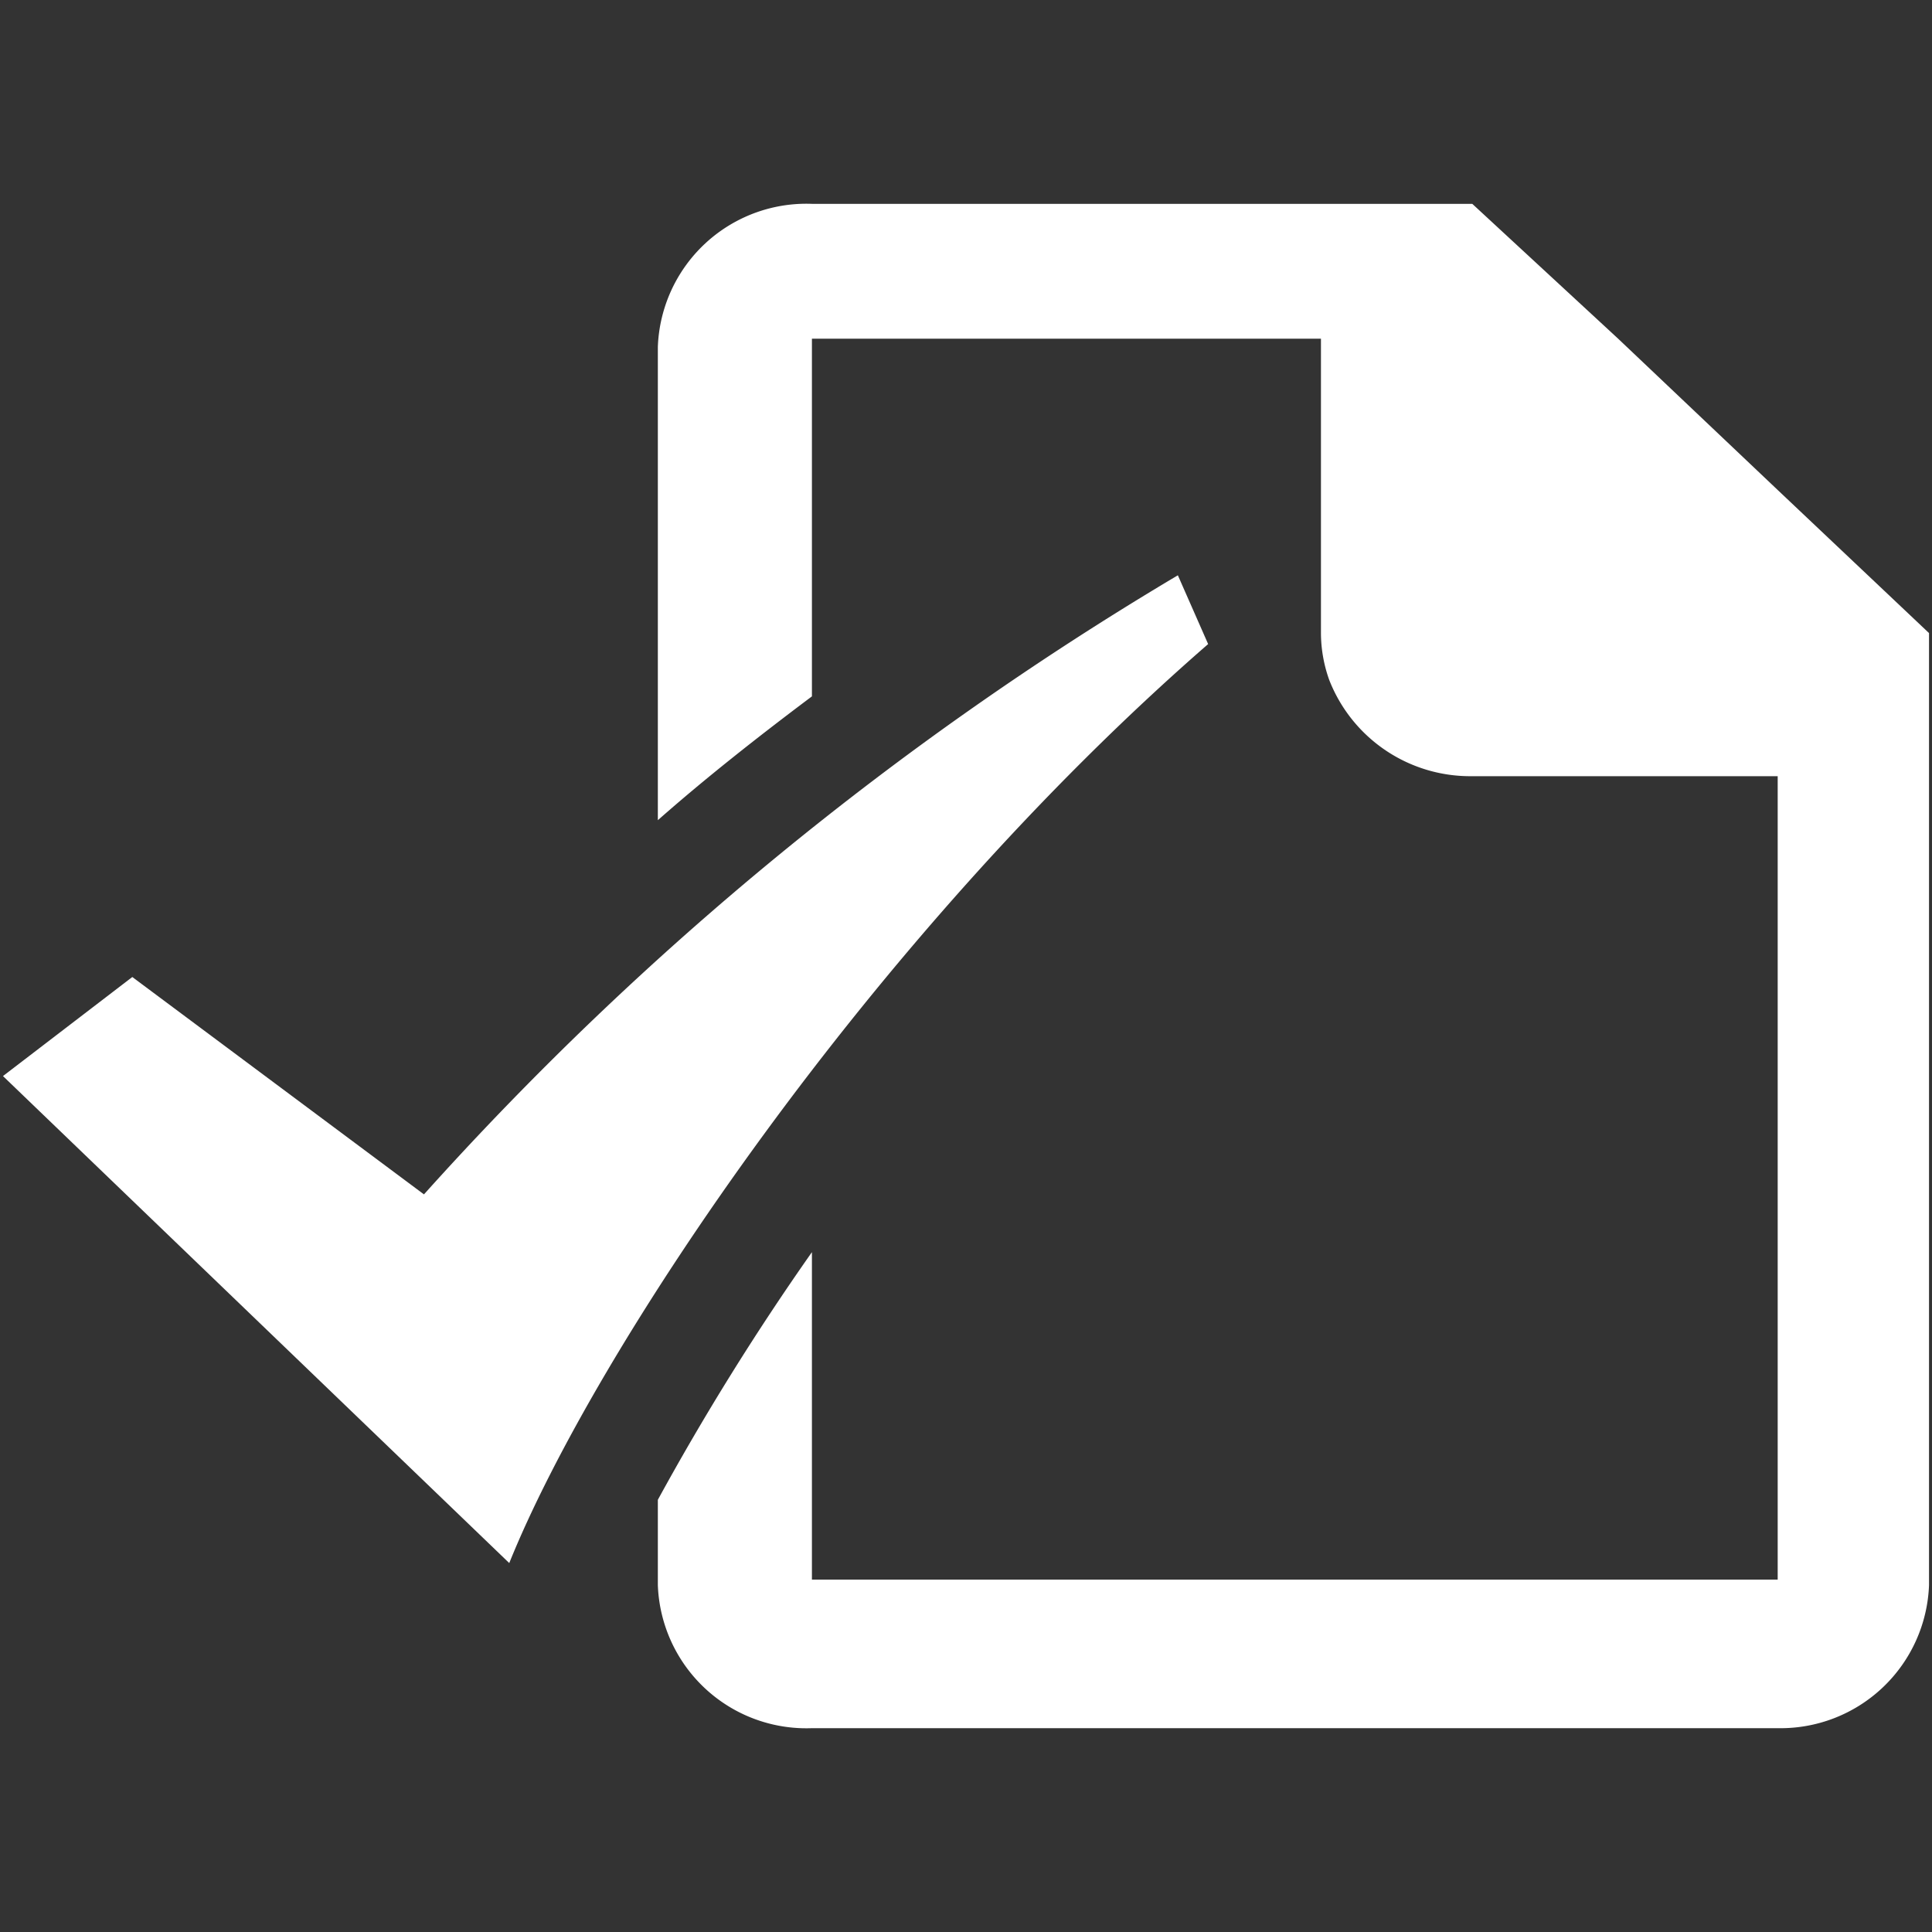
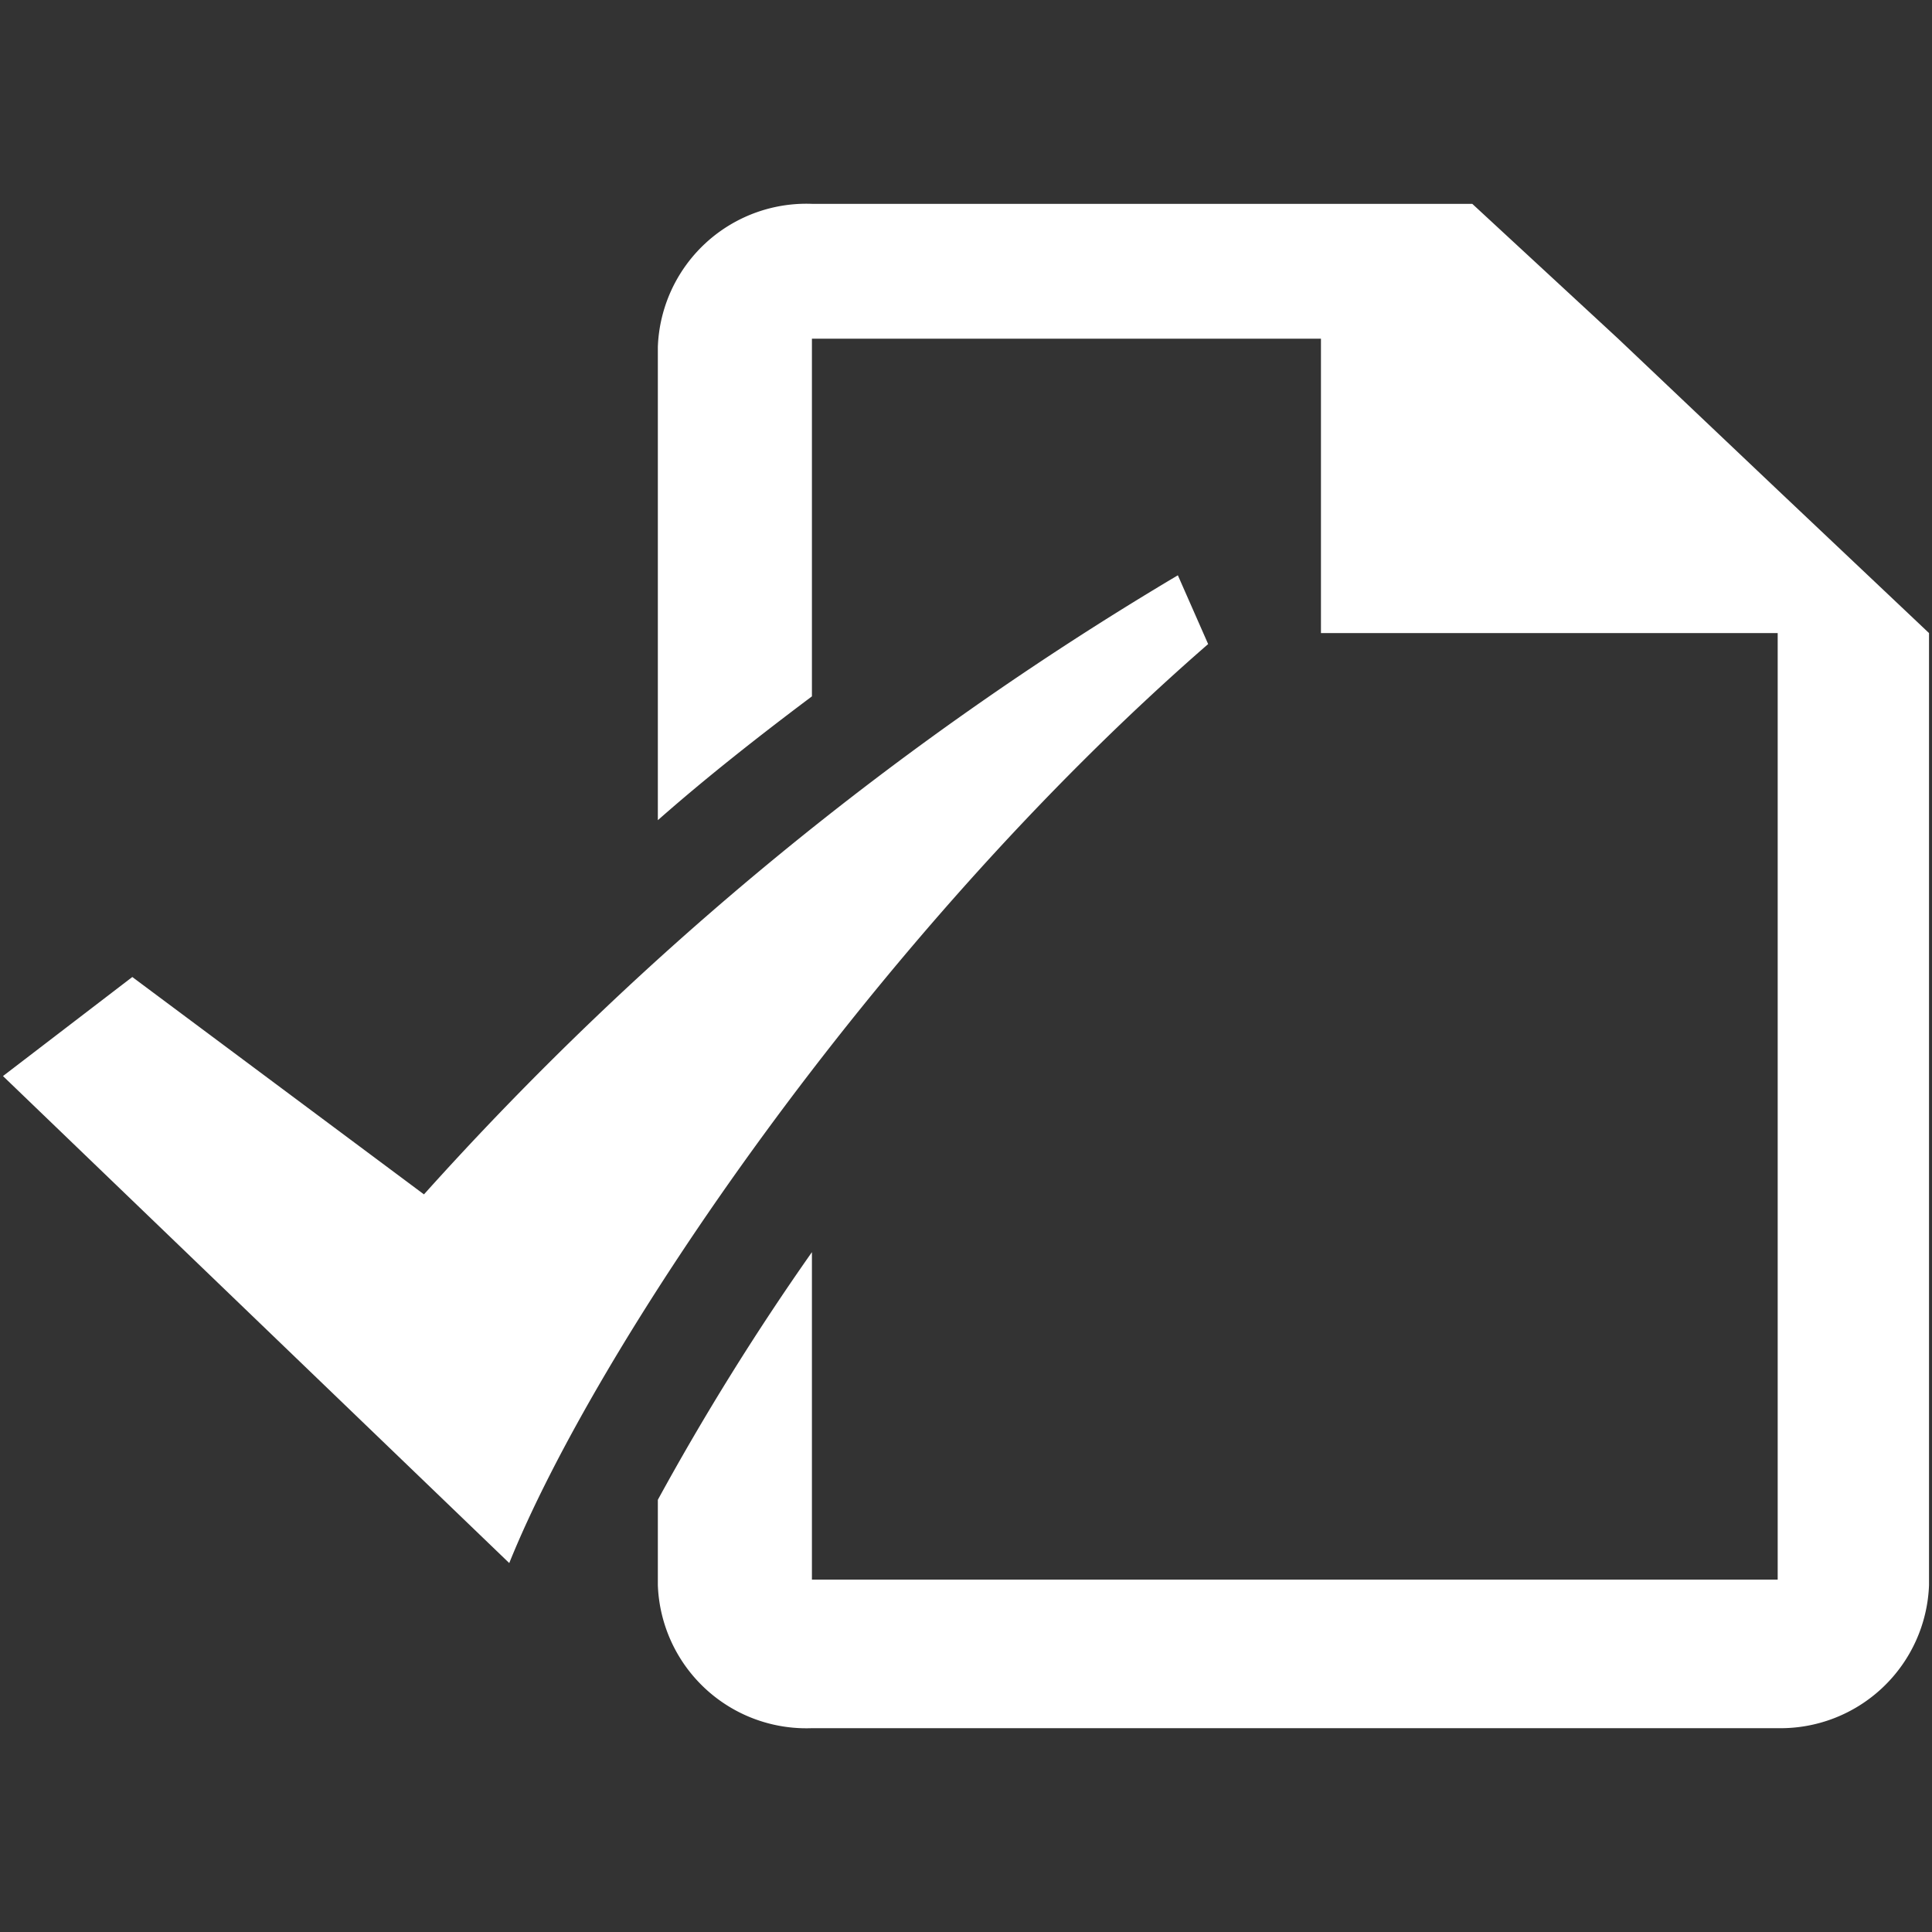
<svg xmlns="http://www.w3.org/2000/svg" xmlns:ns1="http://sodipodi.sourceforge.net/DTD/sodipodi-0.dtd" xmlns:ns2="http://www.inkscape.org/namespaces/inkscape" id="Layer_1" data-name="Layer 1" viewBox="0 0 100 100" version="1.1" ns1:docname="document-tick-white-2.svg" ns2:version="0.92.5 (2060ec1f9f, 2020-04-08)">
  <rect x="0" y="0" width="100" height="100" fill="#333333" stroke="none" />
  <ns1:namedview pagecolor="#ffffff" bordercolor="#666666" borderopacity="1" objecttolerance="10" gridtolerance="10" guidetolerance="10" ns2:pageopacity="0" ns2:pageshadow="2" ns2:window-width="1860" ns2:window-height="1016" id="namedview3802" showgrid="false" ns2:zoom="4.72" ns2:cx="71.247706" ns2:cy="61.879777" ns2:window-x="60" ns2:window-y="27" ns2:window-maximized="1" ns2:current-layer="Layer_1" />
  <defs id="defs3793">
    <clipPath id="clip-path">
-       <path d="M30.3,58.3,19.7,50.4,15,54,33.4,71.7C36.5,64,46.5,49,58.8,38.3l-1.1-2.5A117.3,117.3,0,0,0,30.3,58.3m14.1-36a5.4,5.4,0,0,0-5.6,5.2V44.7c1.7-1.5,3.6-3,5.6-4.5v-13H62.9V37.9a5.1,5.1,0,0,0,.3,1.7,5.5,5.5,0,0,0,5.2,3.5H79.5V72.3H44.4V60.4a94.5,94.5,0,0,0-5.6,9v3.1a5.4,5.4,0,0,0,5.6,5.2H79.5A5.4,5.4,0,0,0,85,72.5V37.9l-5.5-5.2-5.8-5.5-5.3-4.9Z" fill="#1d3b8d" id="path3790" />
-     </clipPath>
+       </clipPath>
  </defs>
-   <path d="M 21.944,61.821 6.848,50.57 0.154,55.697 26.359,80.904 C 30.774,69.938 45.015,48.576 62.533,33.337 L 60.966,29.777 A 167.055,167.055 0 0 0 21.944,61.821 m 20.081,-51.27 a 7.691,7.691 0 0 0 -7.975,7.406 v 24.496 c 2.421,-2.136 5.127,-4.273 7.975,-6.409 v -18.514 h 26.347 v 15.239 a 7.263,7.263 0 0 0 0.427,2.421 7.833,7.833 0 0 0 7.406,4.985 H 92.013 V 81.759 H 42.025 V 64.811 a 134.584,134.584 0 0 0 -7.975,12.818 v 4.415 a 7.691,7.691 0 0 0 7.975,7.406 H 92.013 A 7.691,7.691 0 0 0 99.846,82.044 V 32.768 l -7.833,-7.406 -8.26,-7.833 -7.548,-6.978 z" id="path3795" ns2:connector-curvature="0" style="fill:#ffffff;stroke-width:1.424" />
+   <path d="M 21.944,61.821 6.848,50.57 0.154,55.697 26.359,80.904 C 30.774,69.938 45.015,48.576 62.533,33.337 L 60.966,29.777 A 167.055,167.055 0 0 0 21.944,61.821 m 20.081,-51.27 a 7.691,7.691 0 0 0 -7.975,7.406 v 24.496 c 2.421,-2.136 5.127,-4.273 7.975,-6.409 v -18.514 h 26.347 v 15.239 H 92.013 V 81.759 H 42.025 V 64.811 a 134.584,134.584 0 0 0 -7.975,12.818 v 4.415 a 7.691,7.691 0 0 0 7.975,7.406 H 92.013 A 7.691,7.691 0 0 0 99.846,82.044 V 32.768 l -7.833,-7.406 -8.26,-7.833 -7.548,-6.978 z" id="path3795" ns2:connector-curvature="0" style="fill:#ffffff;stroke-width:1.424" />
</svg>